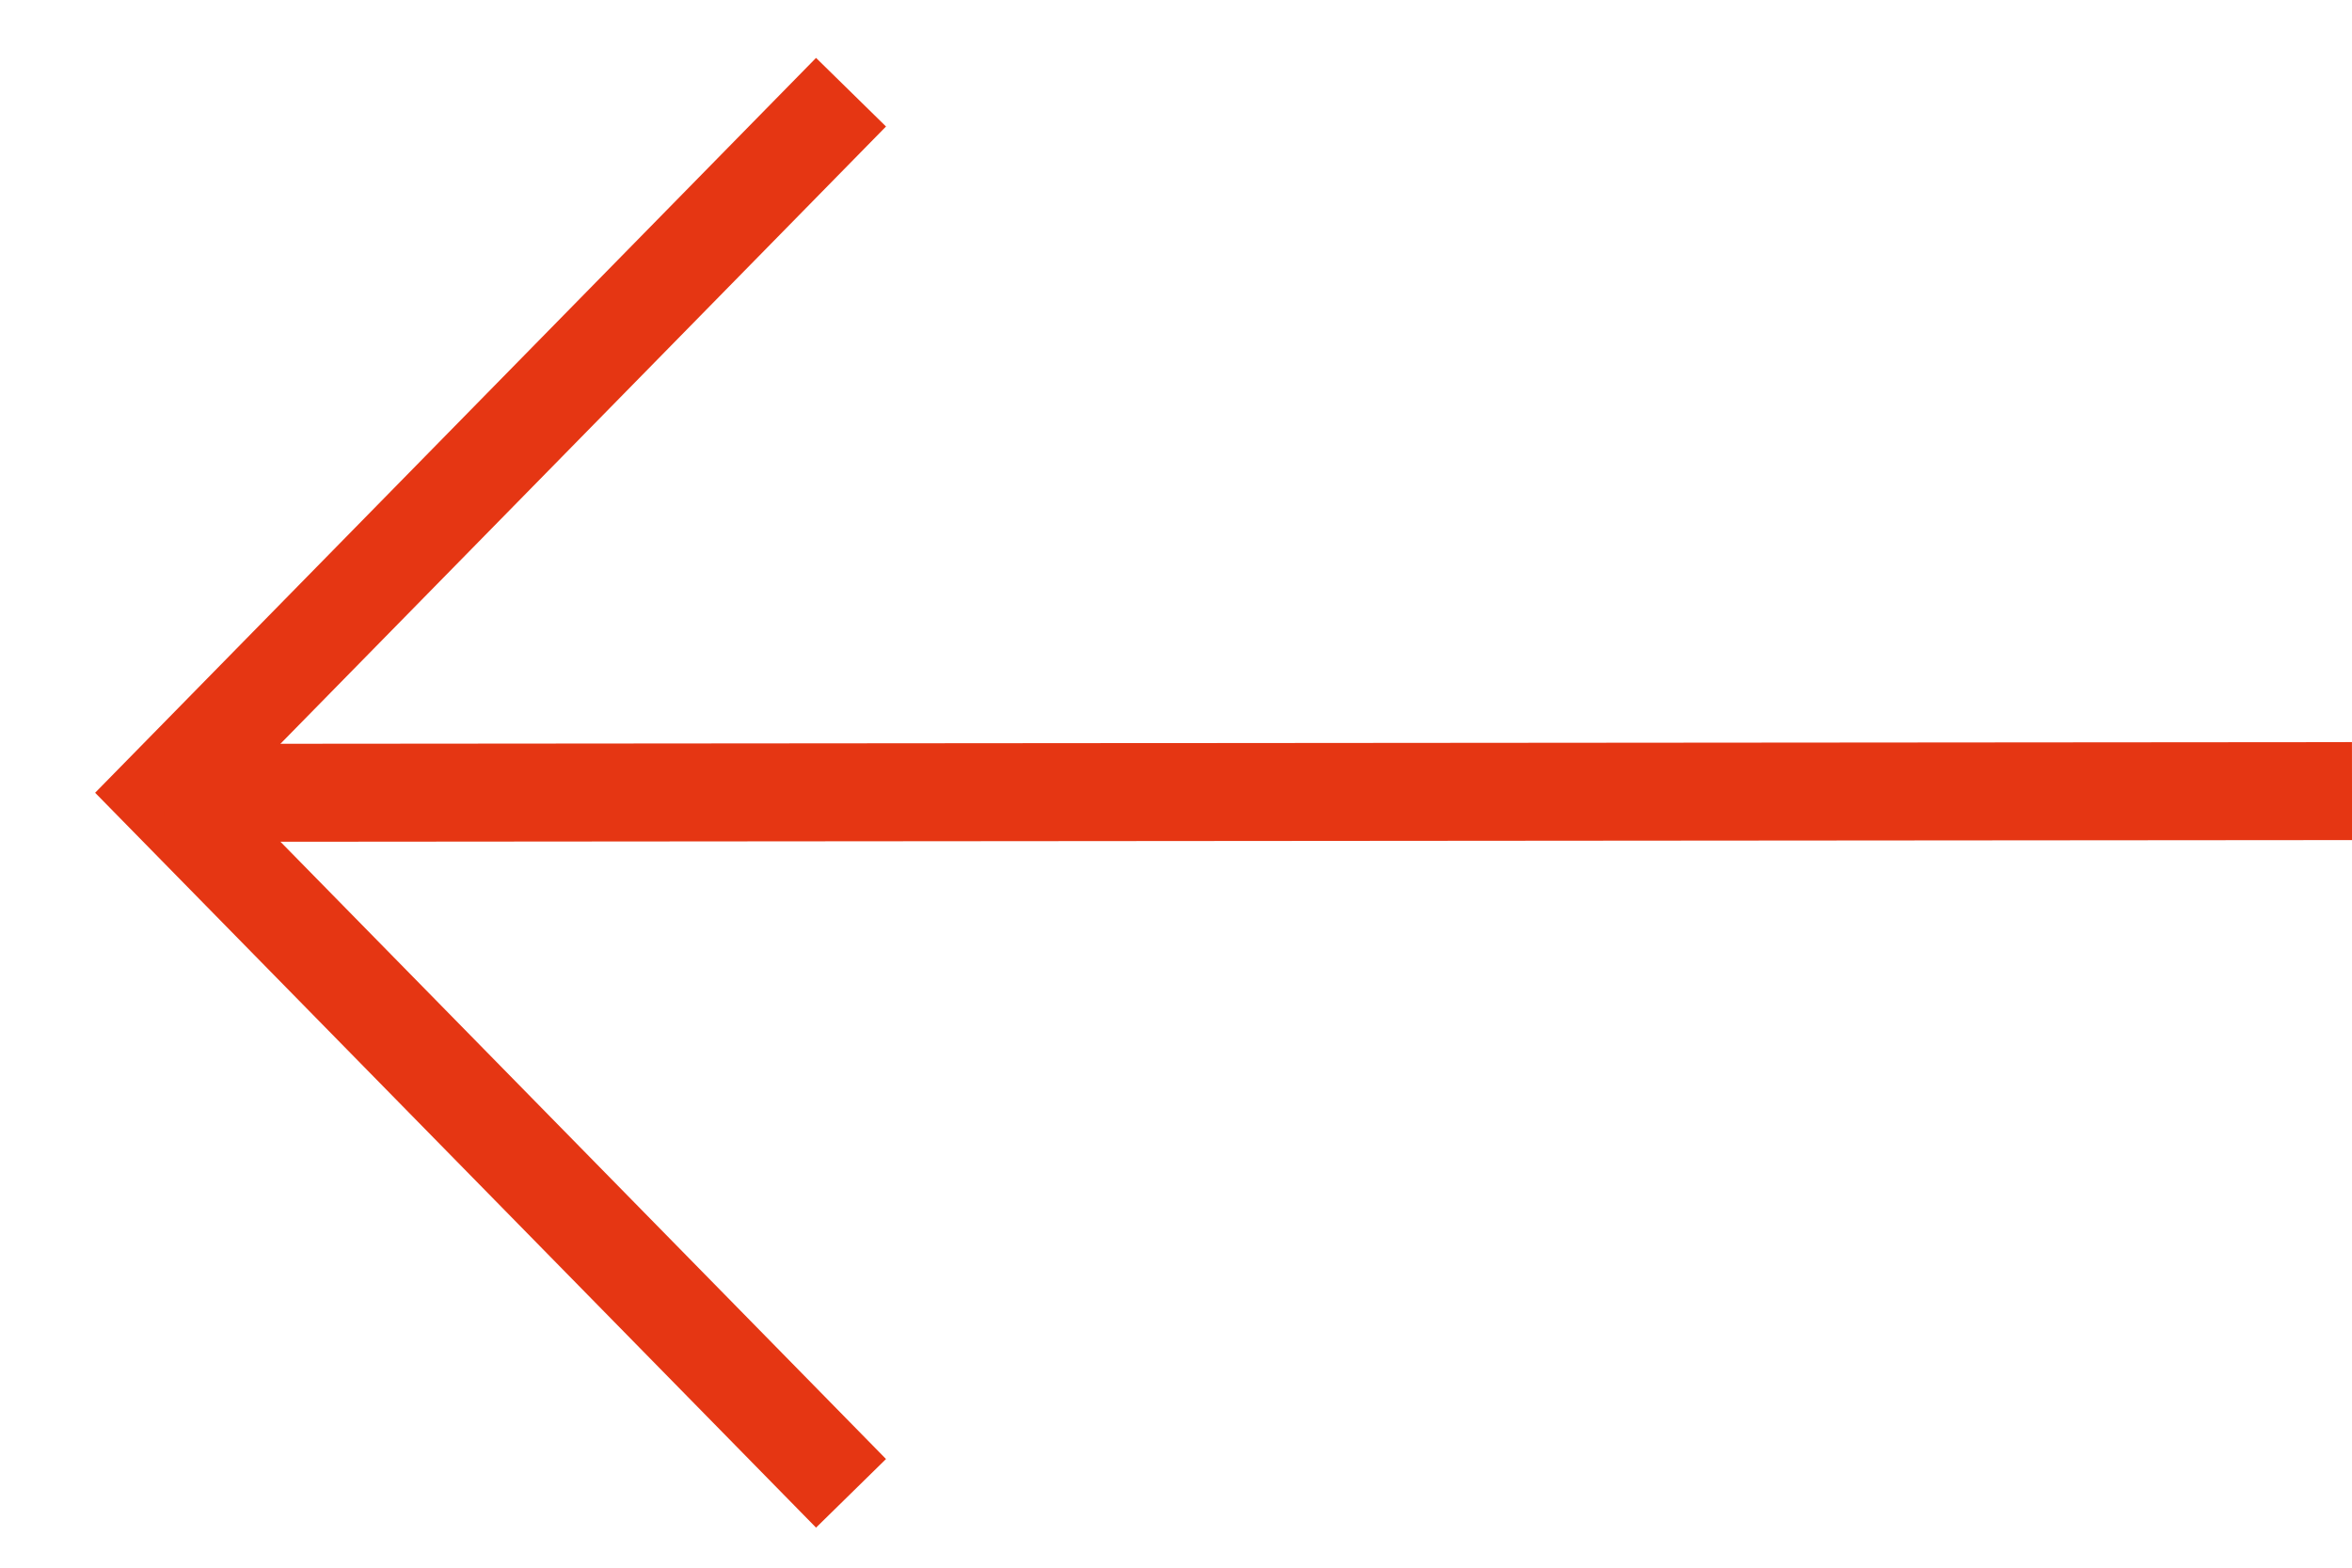
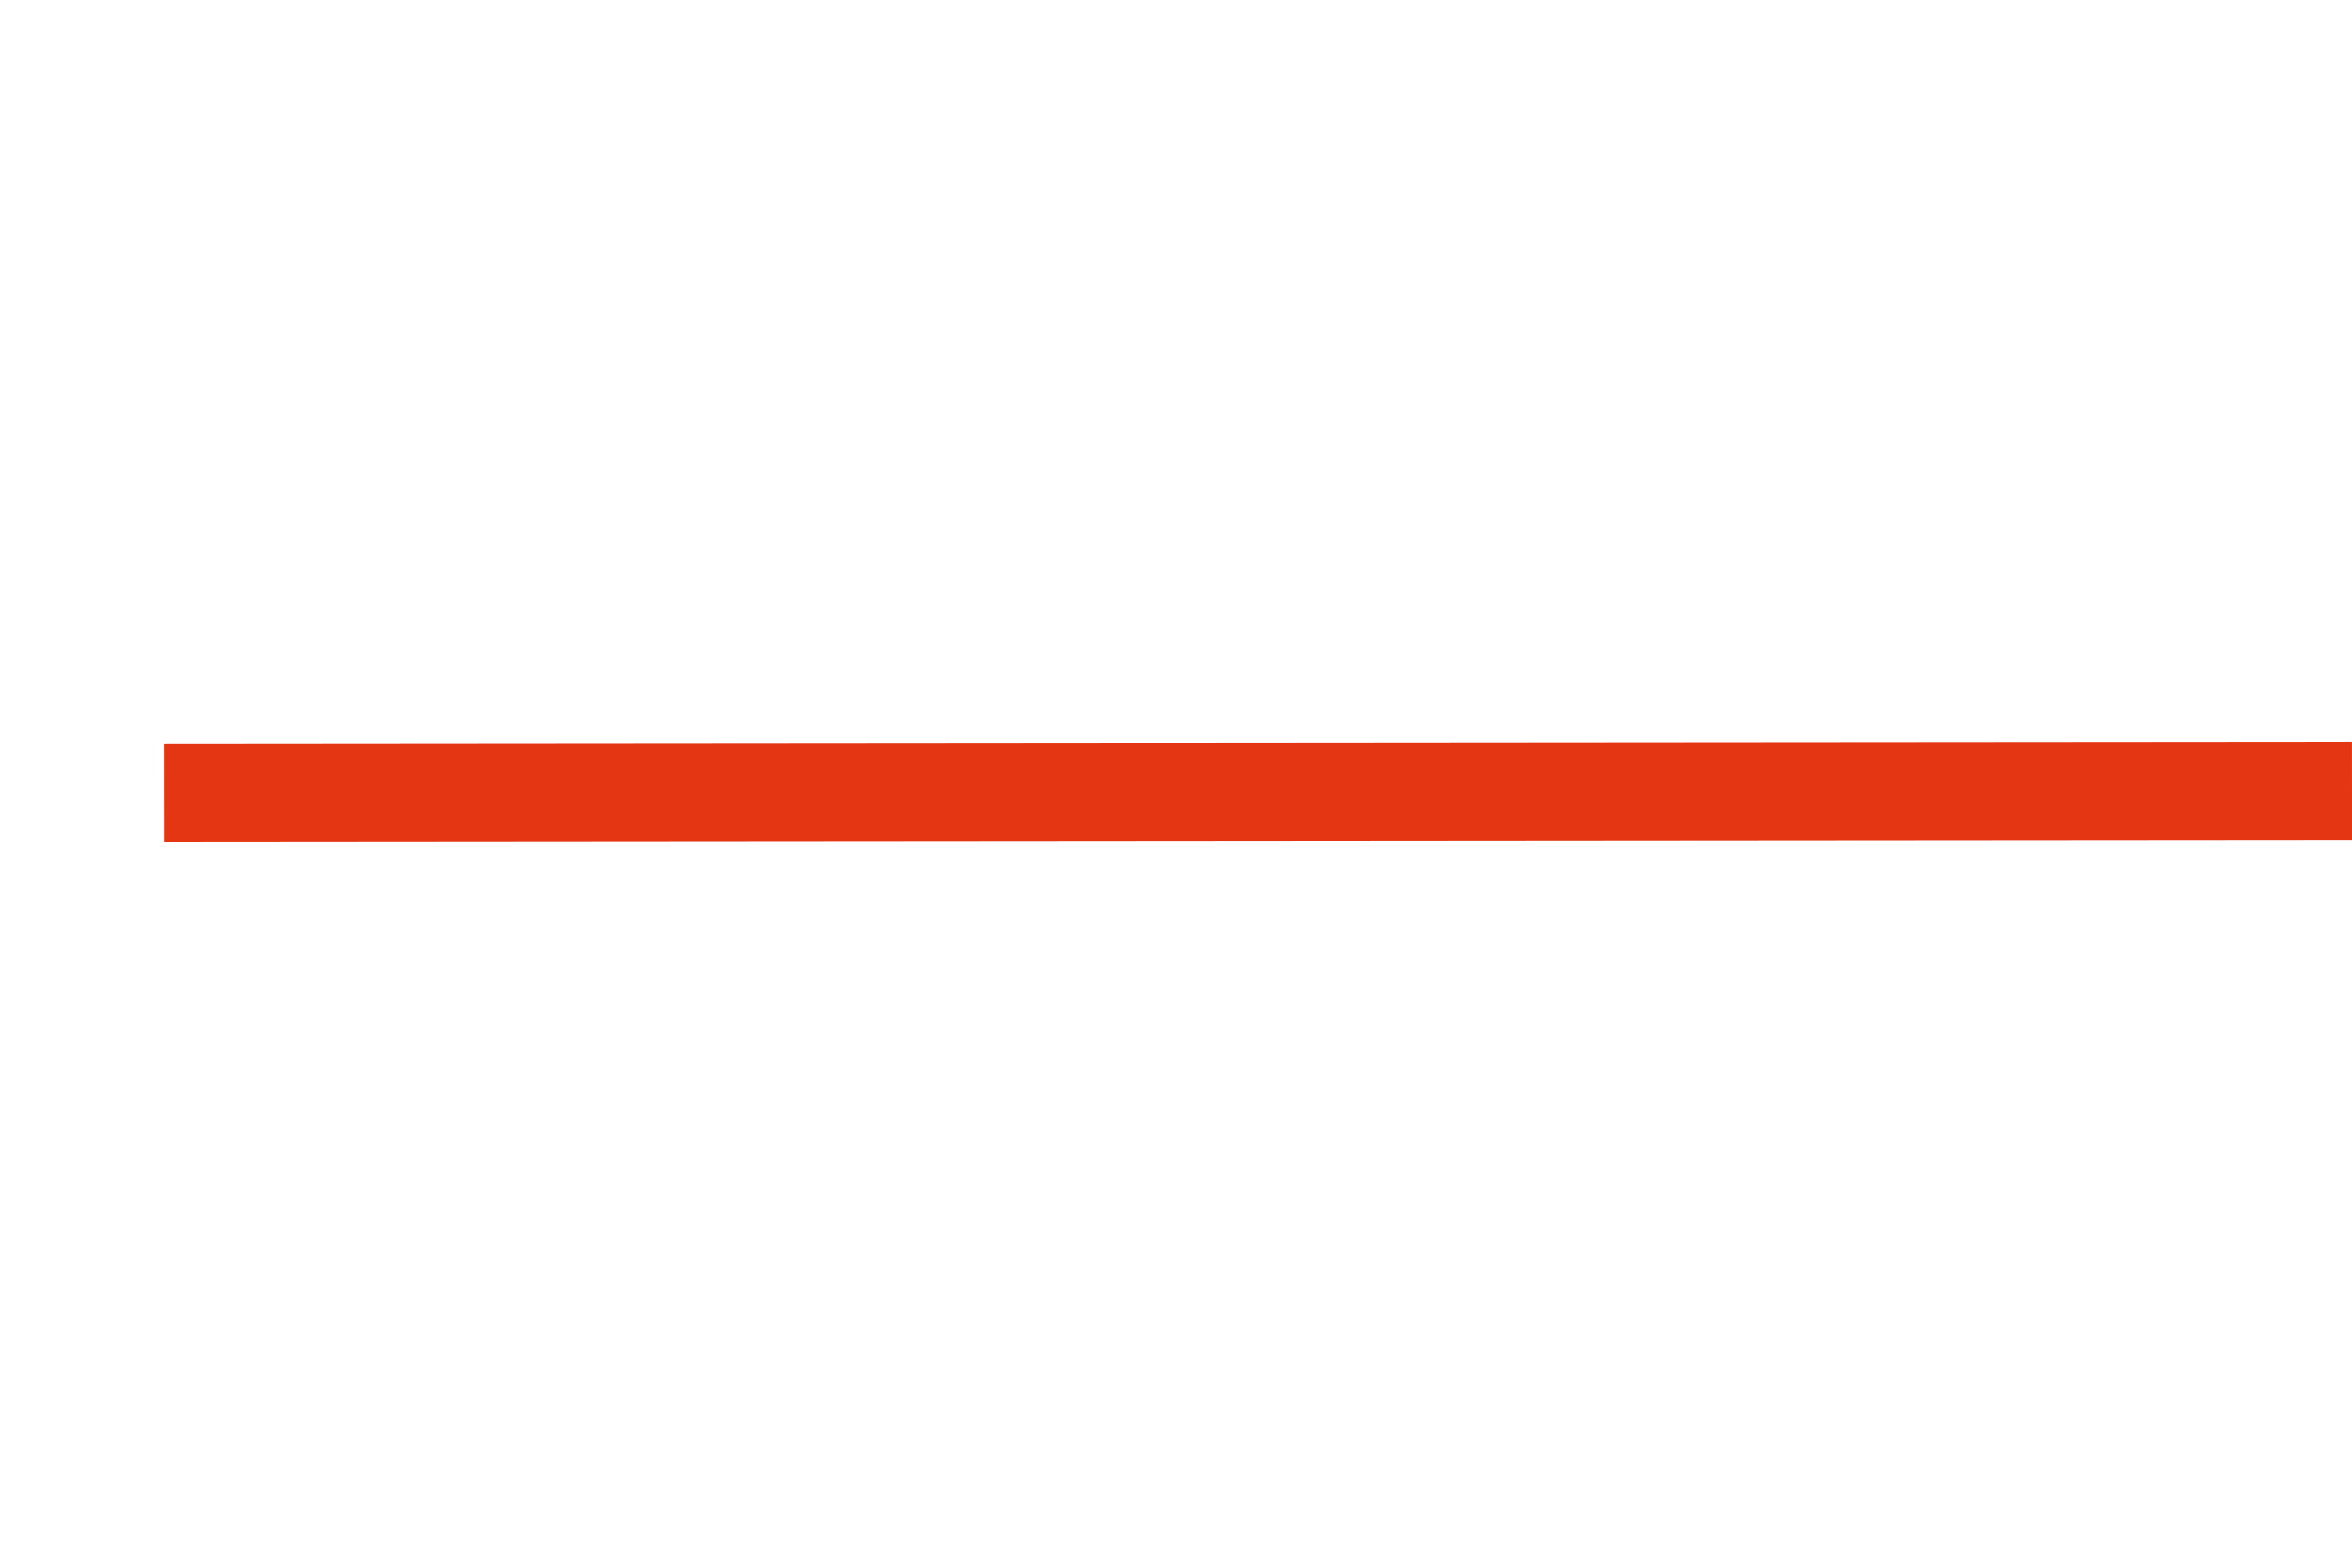
<svg xmlns="http://www.w3.org/2000/svg" width="24" height="16" viewBox="0 0 24 16" fill="none">
-   <path d="M8.684 0.941L1.671 8.091L8.684 15.241" stroke="#E53613" />
-   <path d="M24 8.074L1.672 8.092L24 8.074Z" fill="black" />
  <path d="M24 8.074L1.672 8.092" stroke="#E53613" />
</svg>